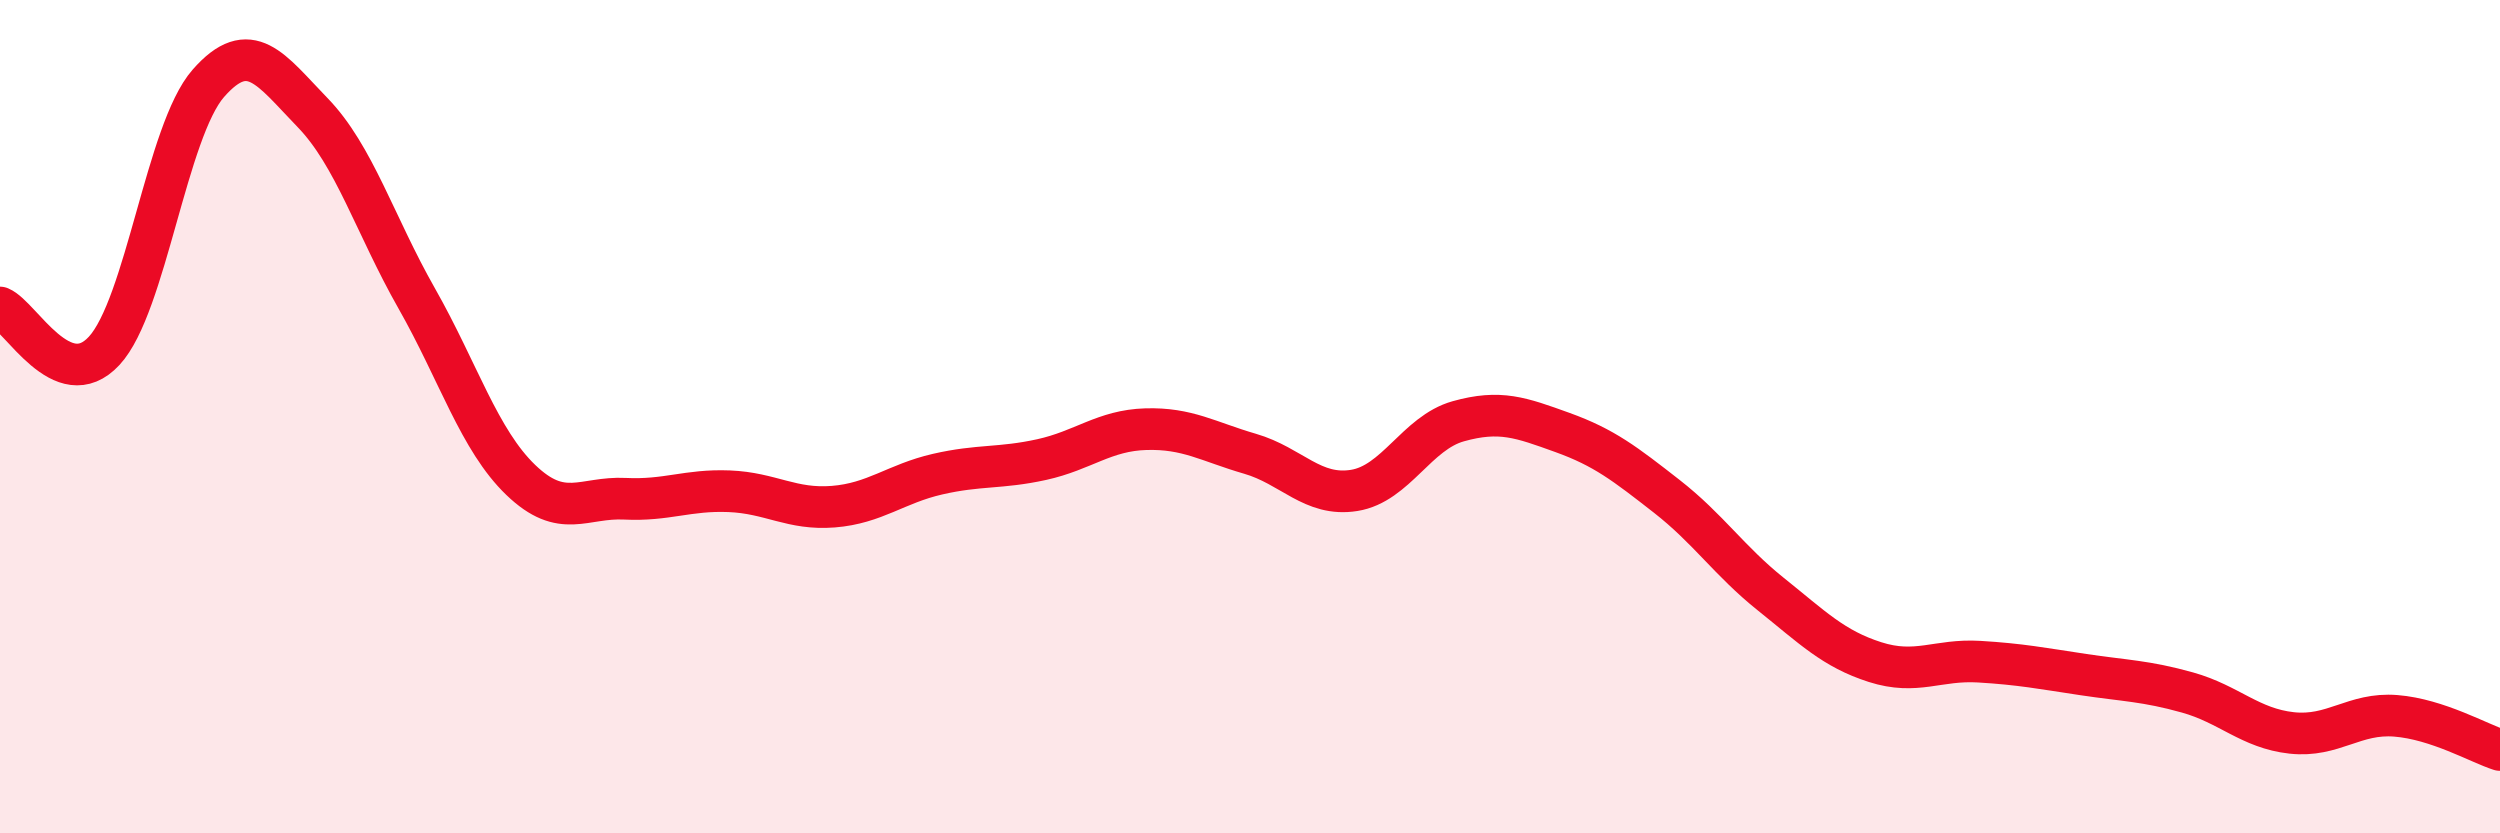
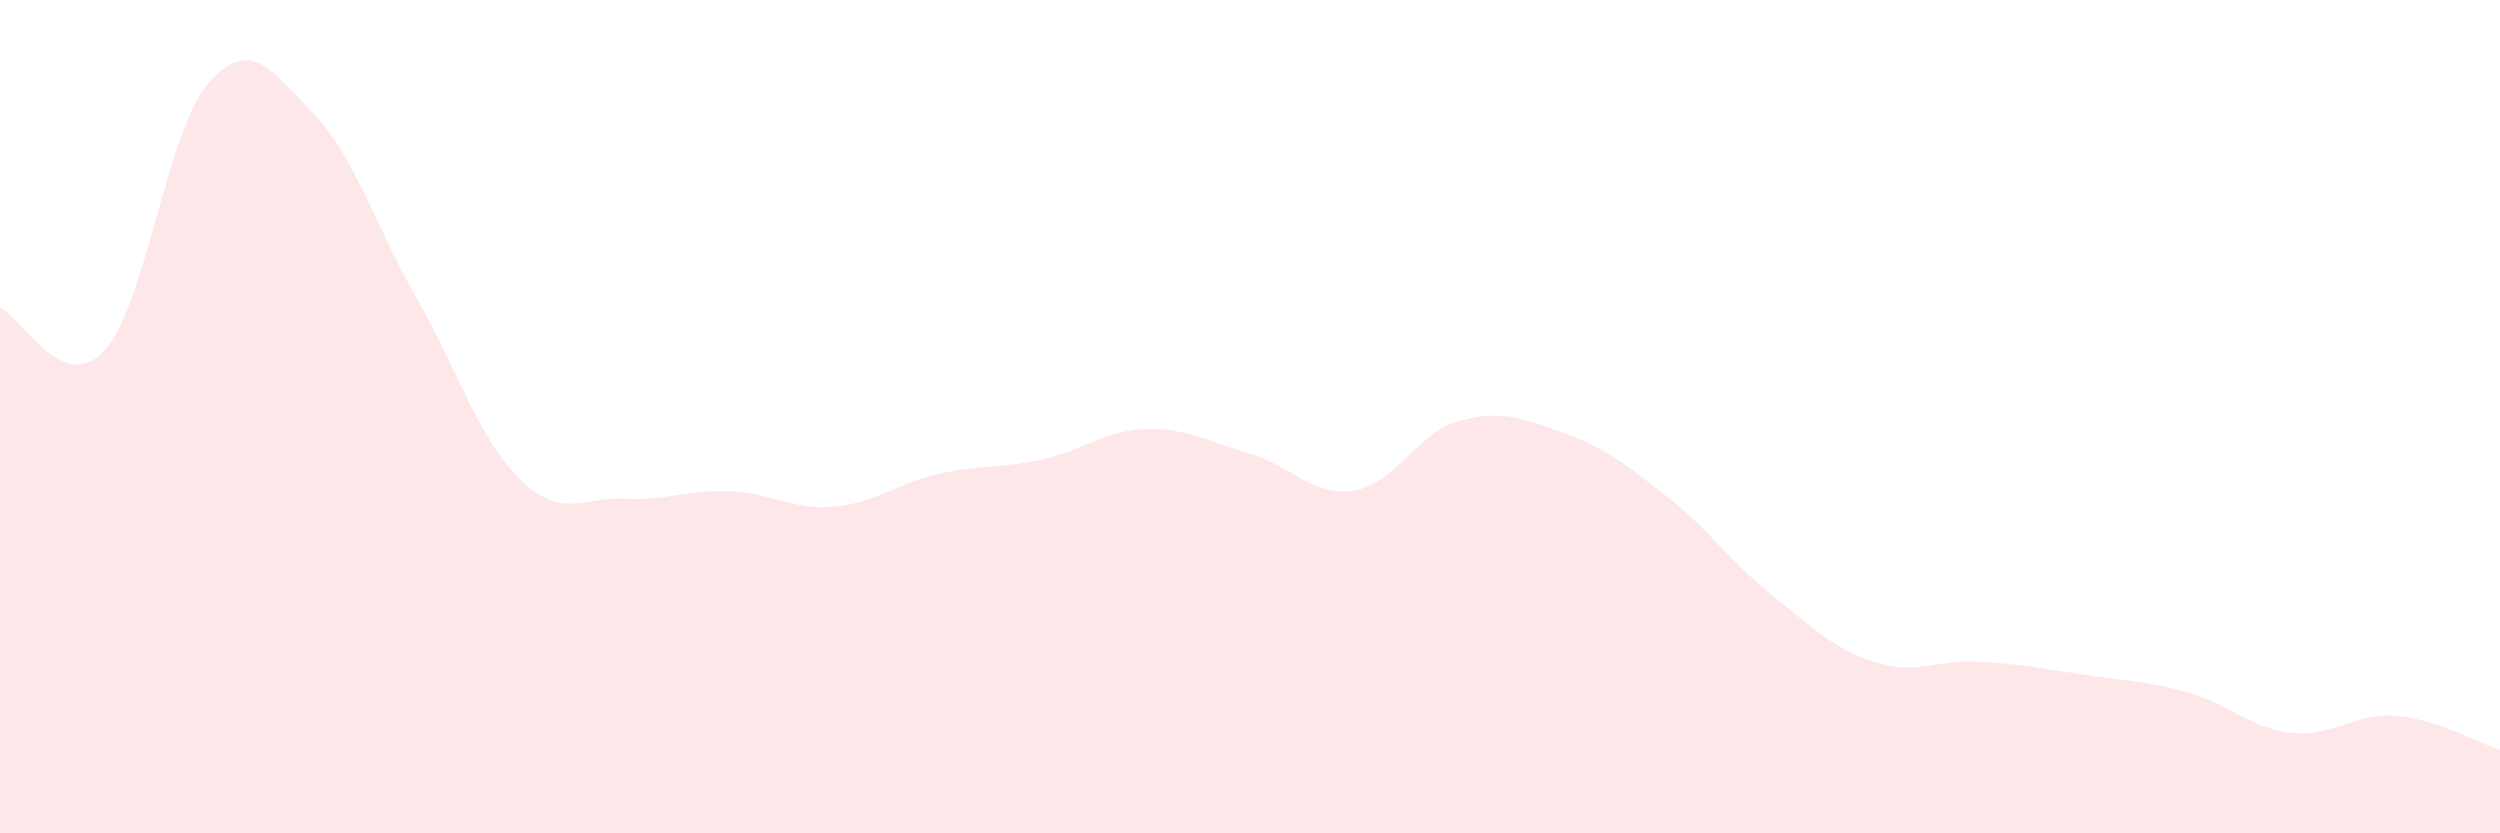
<svg xmlns="http://www.w3.org/2000/svg" width="60" height="20" viewBox="0 0 60 20">
  <path d="M 0,7.38 C 0.5,7.59 1.5,9.5 2.5,8.42 C 3.5,7.34 4,3.14 5,2 C 6,0.86 6.5,1.67 7.5,2.7 C 8.5,3.73 9,5.4 10,7.16 C 11,8.92 11.5,10.56 12.5,11.52 C 13.5,12.48 14,11.92 15,11.97 C 16,12.02 16.5,11.75 17.5,11.79 C 18.5,11.83 19,12.24 20,12.16 C 21,12.08 21.5,11.61 22.5,11.38 C 23.5,11.15 24,11.25 25,11.03 C 26,10.81 26.5,10.33 27.5,10.3 C 28.5,10.27 29,10.6 30,10.89 C 31,11.18 31.5,11.93 32.5,11.77 C 33.5,11.61 34,10.39 35,10.11 C 36,9.83 36.5,10.02 37.5,10.38 C 38.5,10.74 39,11.13 40,11.91 C 41,12.69 41.5,13.46 42.5,14.26 C 43.5,15.06 44,15.57 45,15.89 C 46,16.21 46.5,15.82 47.5,15.88 C 48.5,15.94 49,16.04 50,16.19 C 51,16.34 51.5,16.34 52.5,16.62 C 53.5,16.9 54,17.48 55,17.59 C 56,17.7 56.5,17.1 57.5,17.18 C 58.5,17.26 59.5,17.84 60,18L60 20L0 20Z" fill="#EB0A25" opacity="0.1" stroke-linecap="round" stroke-linejoin="round" />
-   <path d="M 0,7.38 C 0.5,7.59 1.5,9.5 2.5,8.42 C 3.5,7.34 4,3.14 5,2 C 6,0.86 6.5,1.67 7.5,2.7 C 8.5,3.73 9,5.4 10,7.16 C 11,8.92 11.5,10.56 12.5,11.52 C 13.5,12.48 14,11.92 15,11.97 C 16,12.02 16.5,11.75 17.5,11.79 C 18.5,11.83 19,12.24 20,12.16 C 21,12.08 21.5,11.61 22.5,11.38 C 23.5,11.15 24,11.25 25,11.03 C 26,10.81 26.5,10.33 27.5,10.3 C 28.5,10.27 29,10.6 30,10.89 C 31,11.18 31.5,11.93 32.5,11.77 C 33.5,11.61 34,10.39 35,10.11 C 36,9.83 36.5,10.02 37.5,10.38 C 38.5,10.74 39,11.13 40,11.91 C 41,12.69 41.5,13.46 42.5,14.26 C 43.5,15.06 44,15.57 45,15.89 C 46,16.21 46.5,15.82 47.5,15.88 C 48.5,15.94 49,16.04 50,16.19 C 51,16.34 51.5,16.34 52.5,16.62 C 53.5,16.9 54,17.48 55,17.59 C 56,17.7 56.5,17.1 57.5,17.18 C 58.5,17.26 59.5,17.84 60,18" stroke="#EB0A25" stroke-width="1" fill="none" stroke-linecap="round" stroke-linejoin="round" />
</svg>